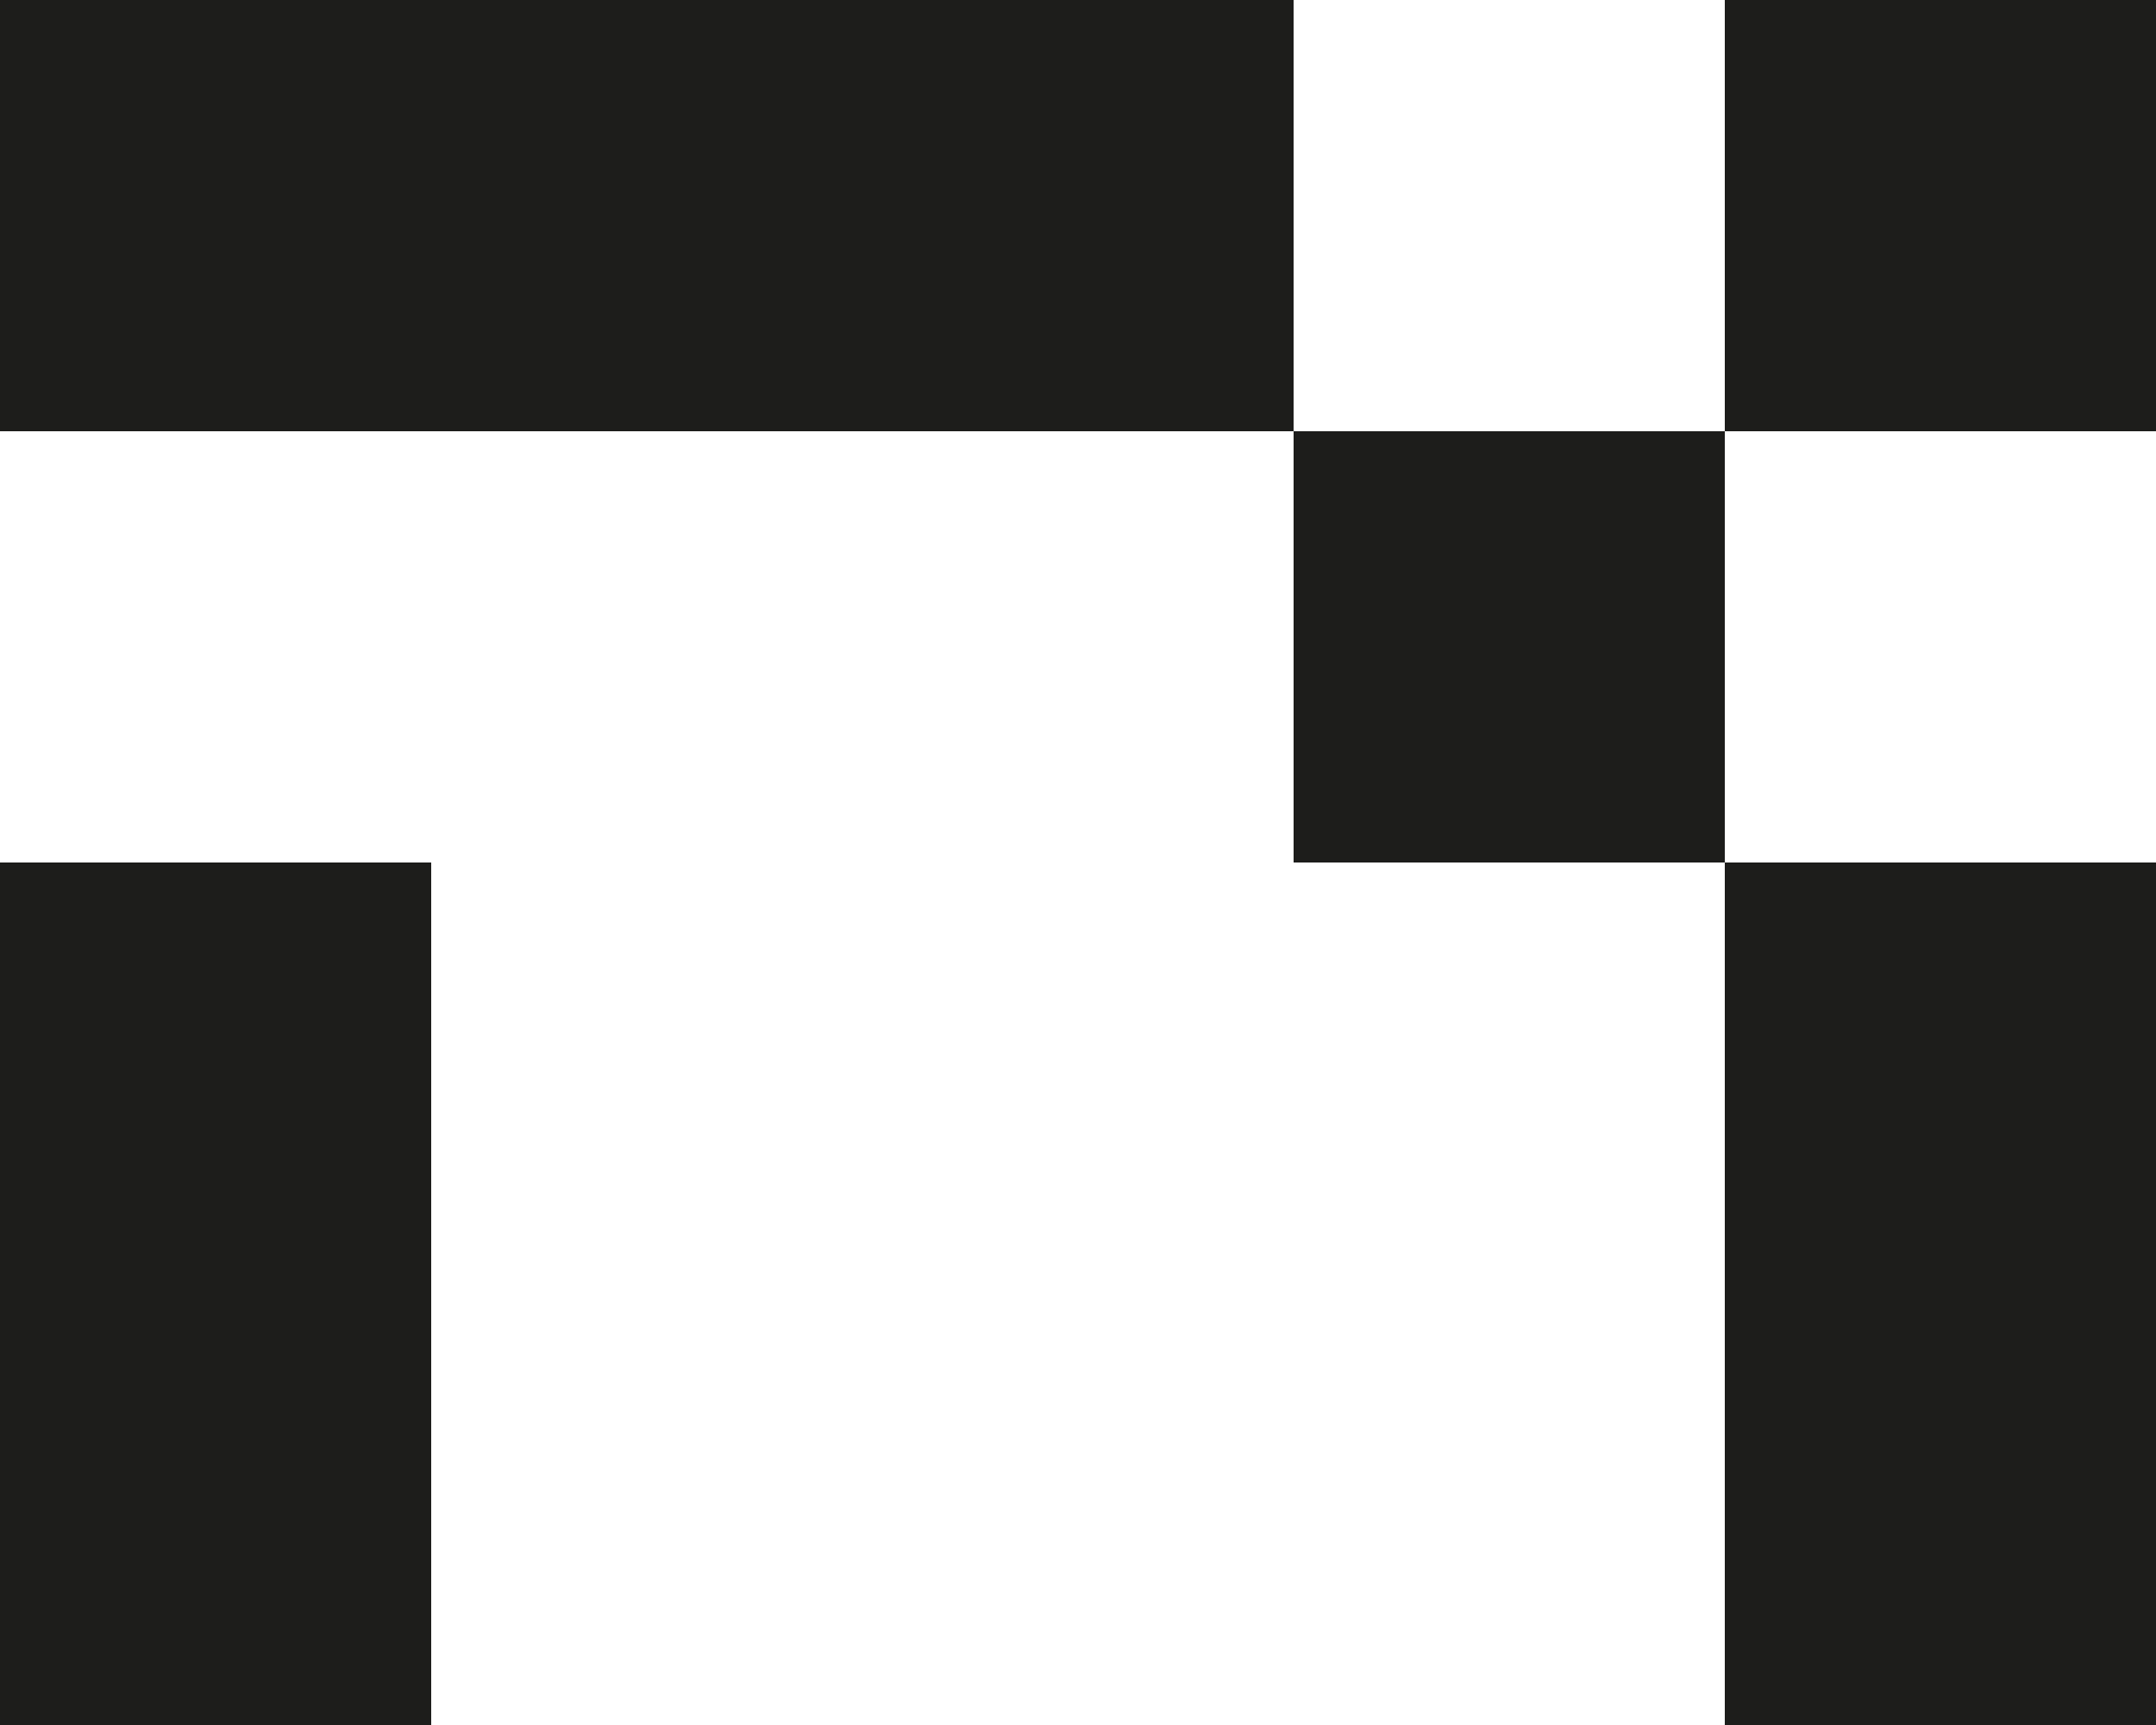
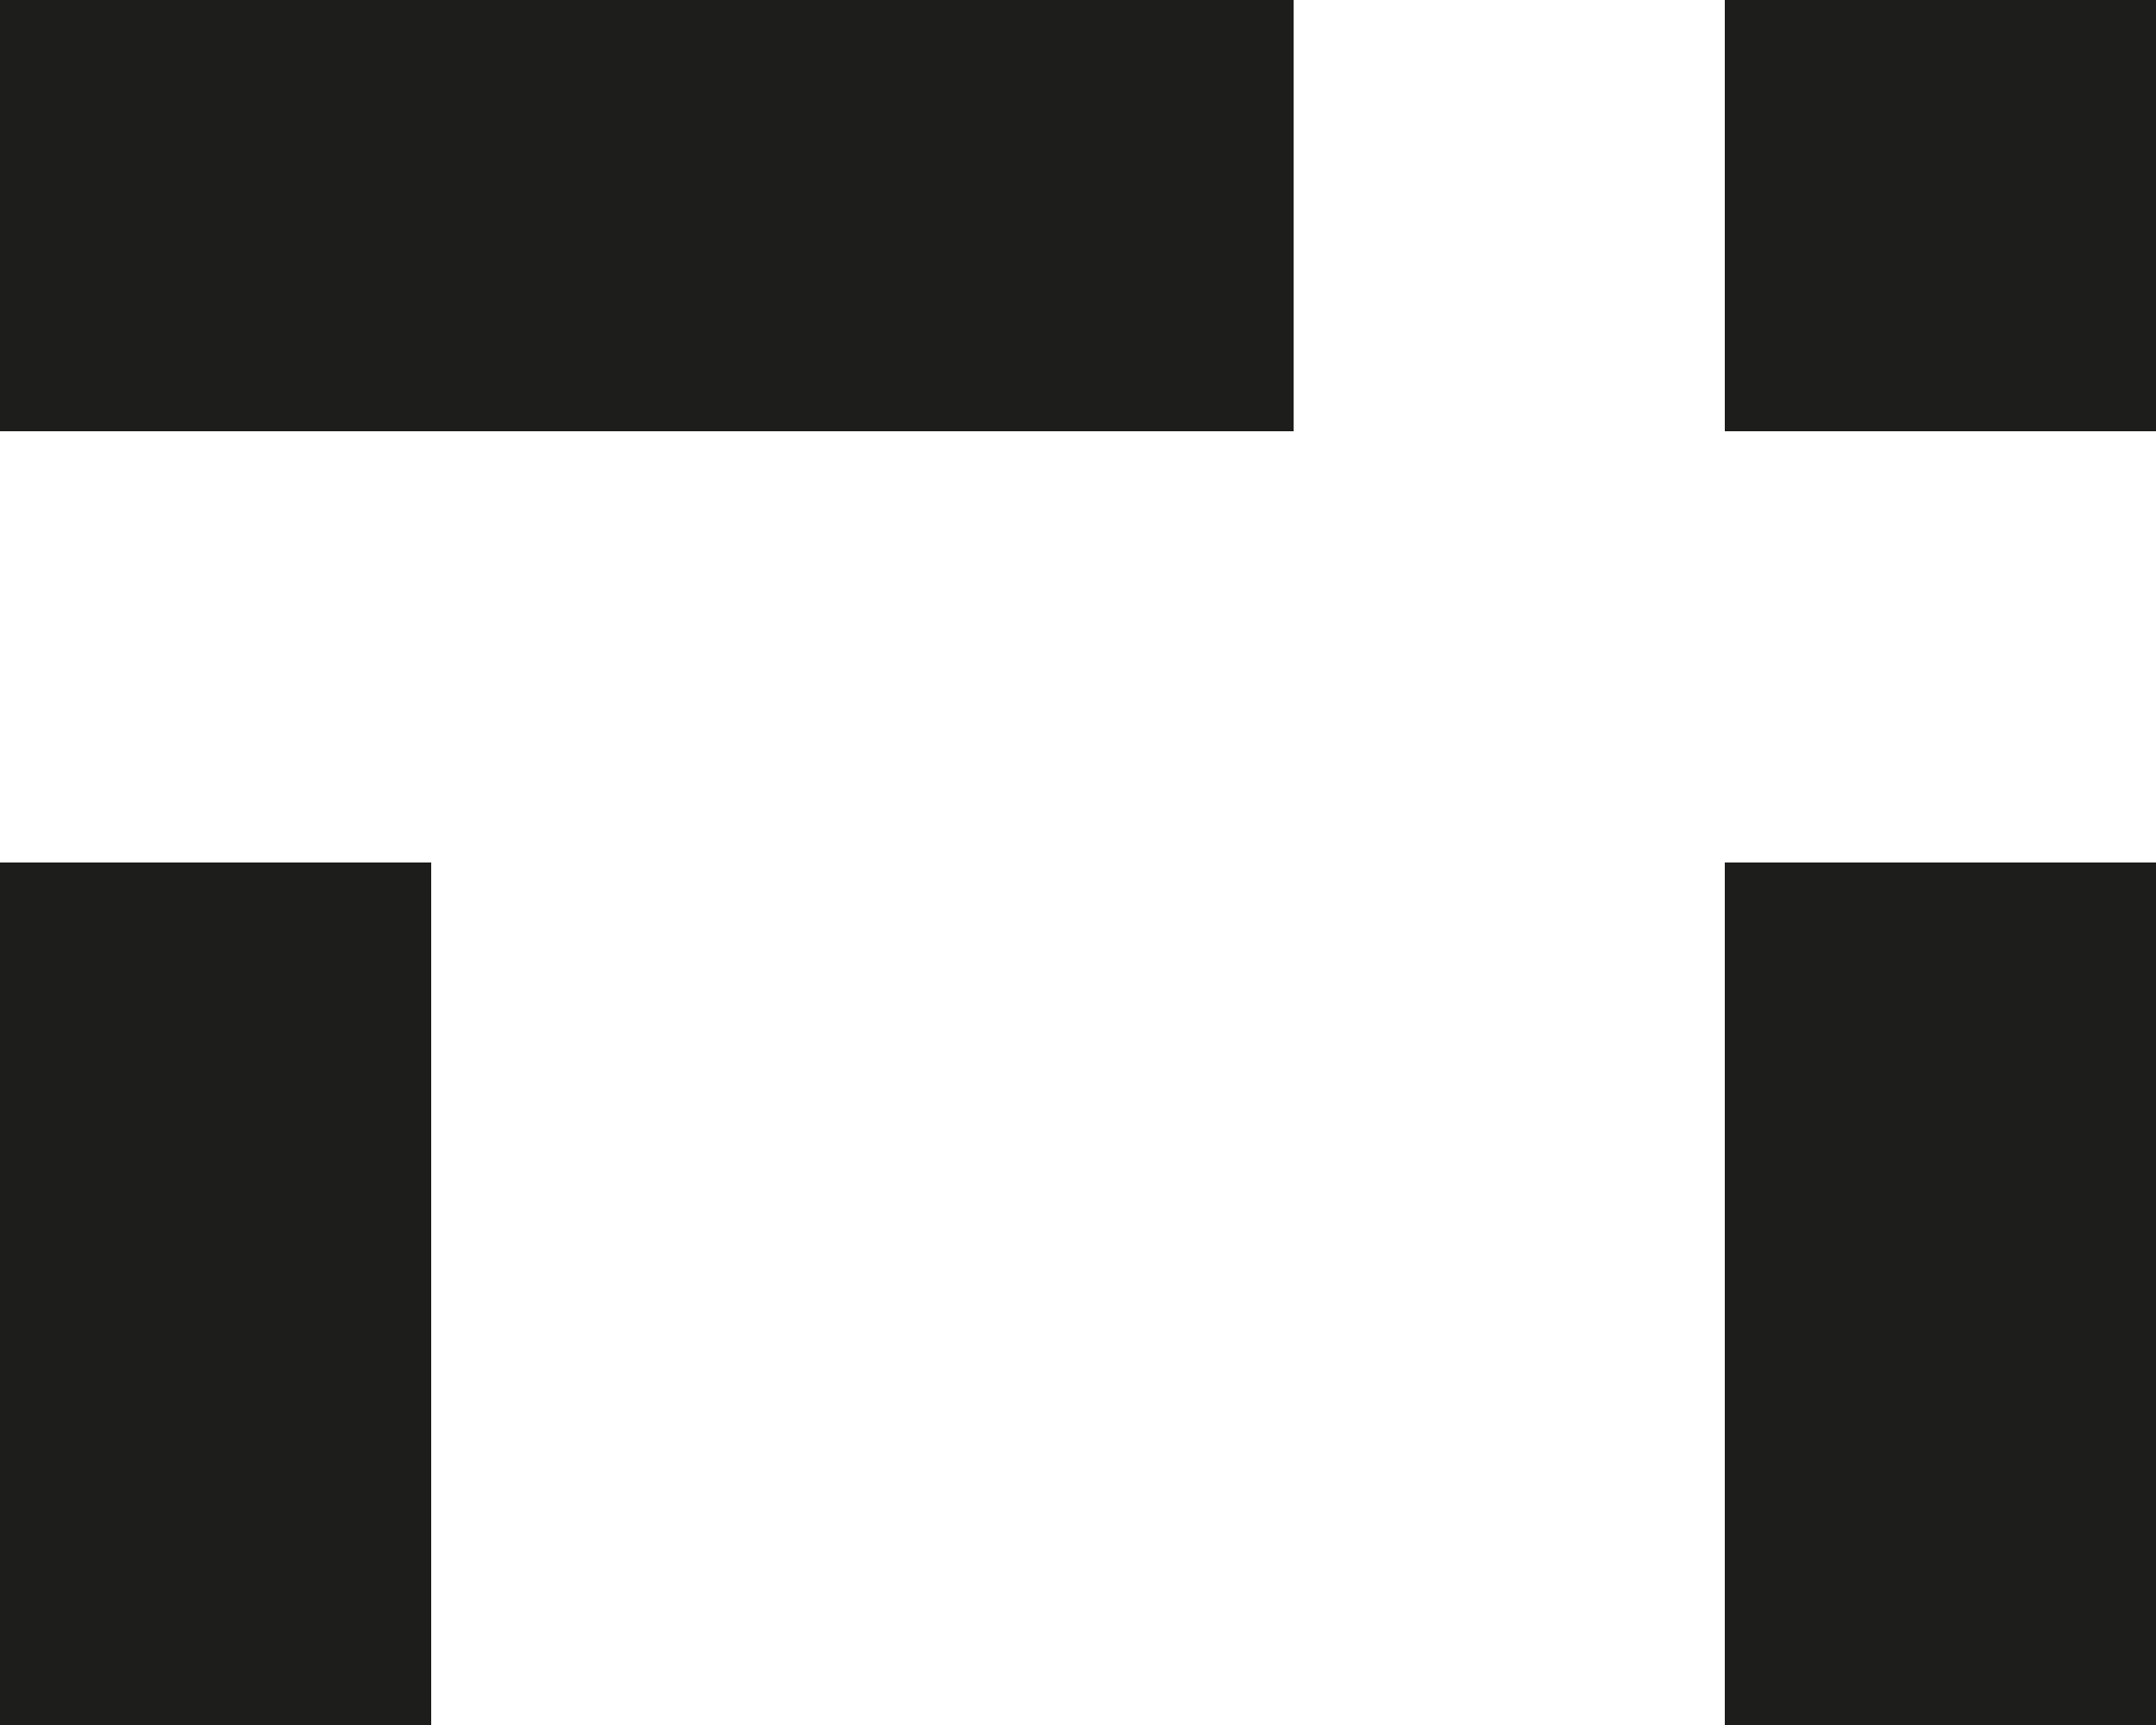
<svg xmlns="http://www.w3.org/2000/svg" id="Слой_1" x="0px" y="0px" viewBox="0 0 45 36" style="enable-background:new 0 0 45 36;" xml:space="preserve">
  <style type="text/css"> .st0{fill:#1D1D1B;} </style>
  <g>
    <rect x="9" y="-9" transform="matrix(-1.836970e-16 1 -1 -1.836970e-16 18 -9)" class="st0" width="9" height="27" />
    <rect x="36" class="st0" width="9" height="9" />
    <rect y="18" class="st0" width="9" height="18" />
-     <rect x="27" y="9" class="st0" width="9" height="9" />
    <rect x="36" y="18" class="st0" width="9" height="18" />
  </g>
</svg>